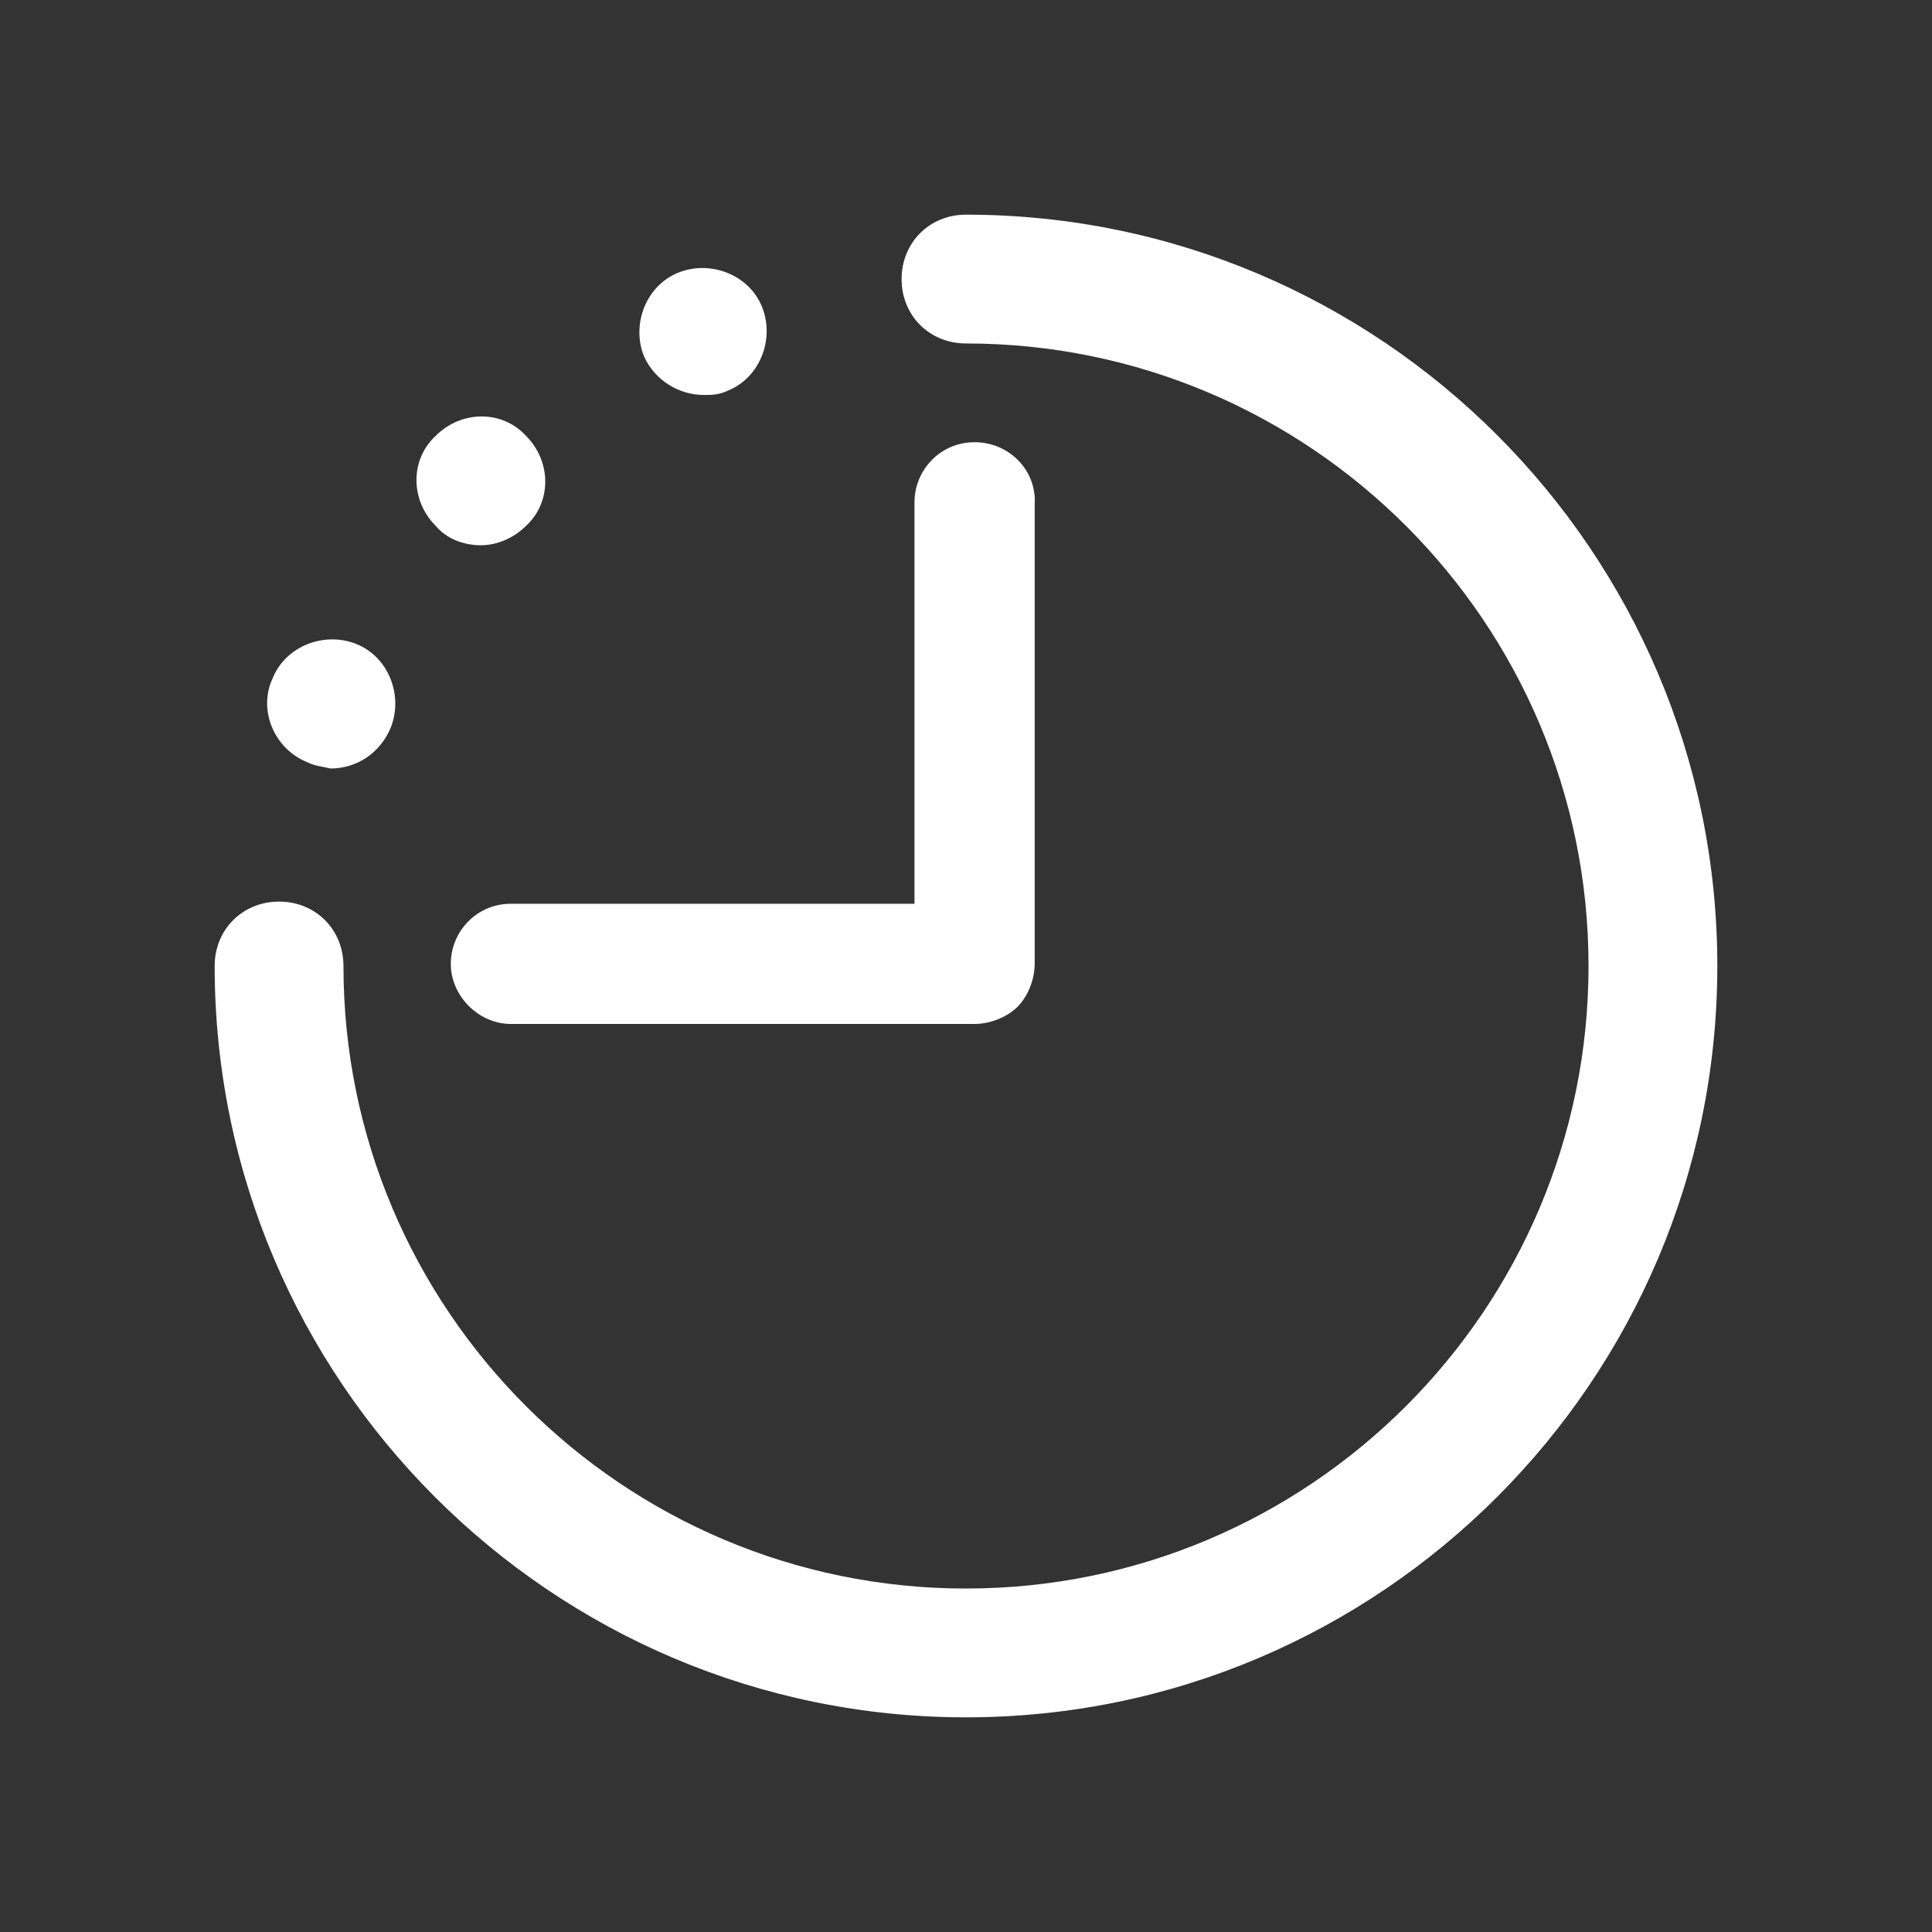
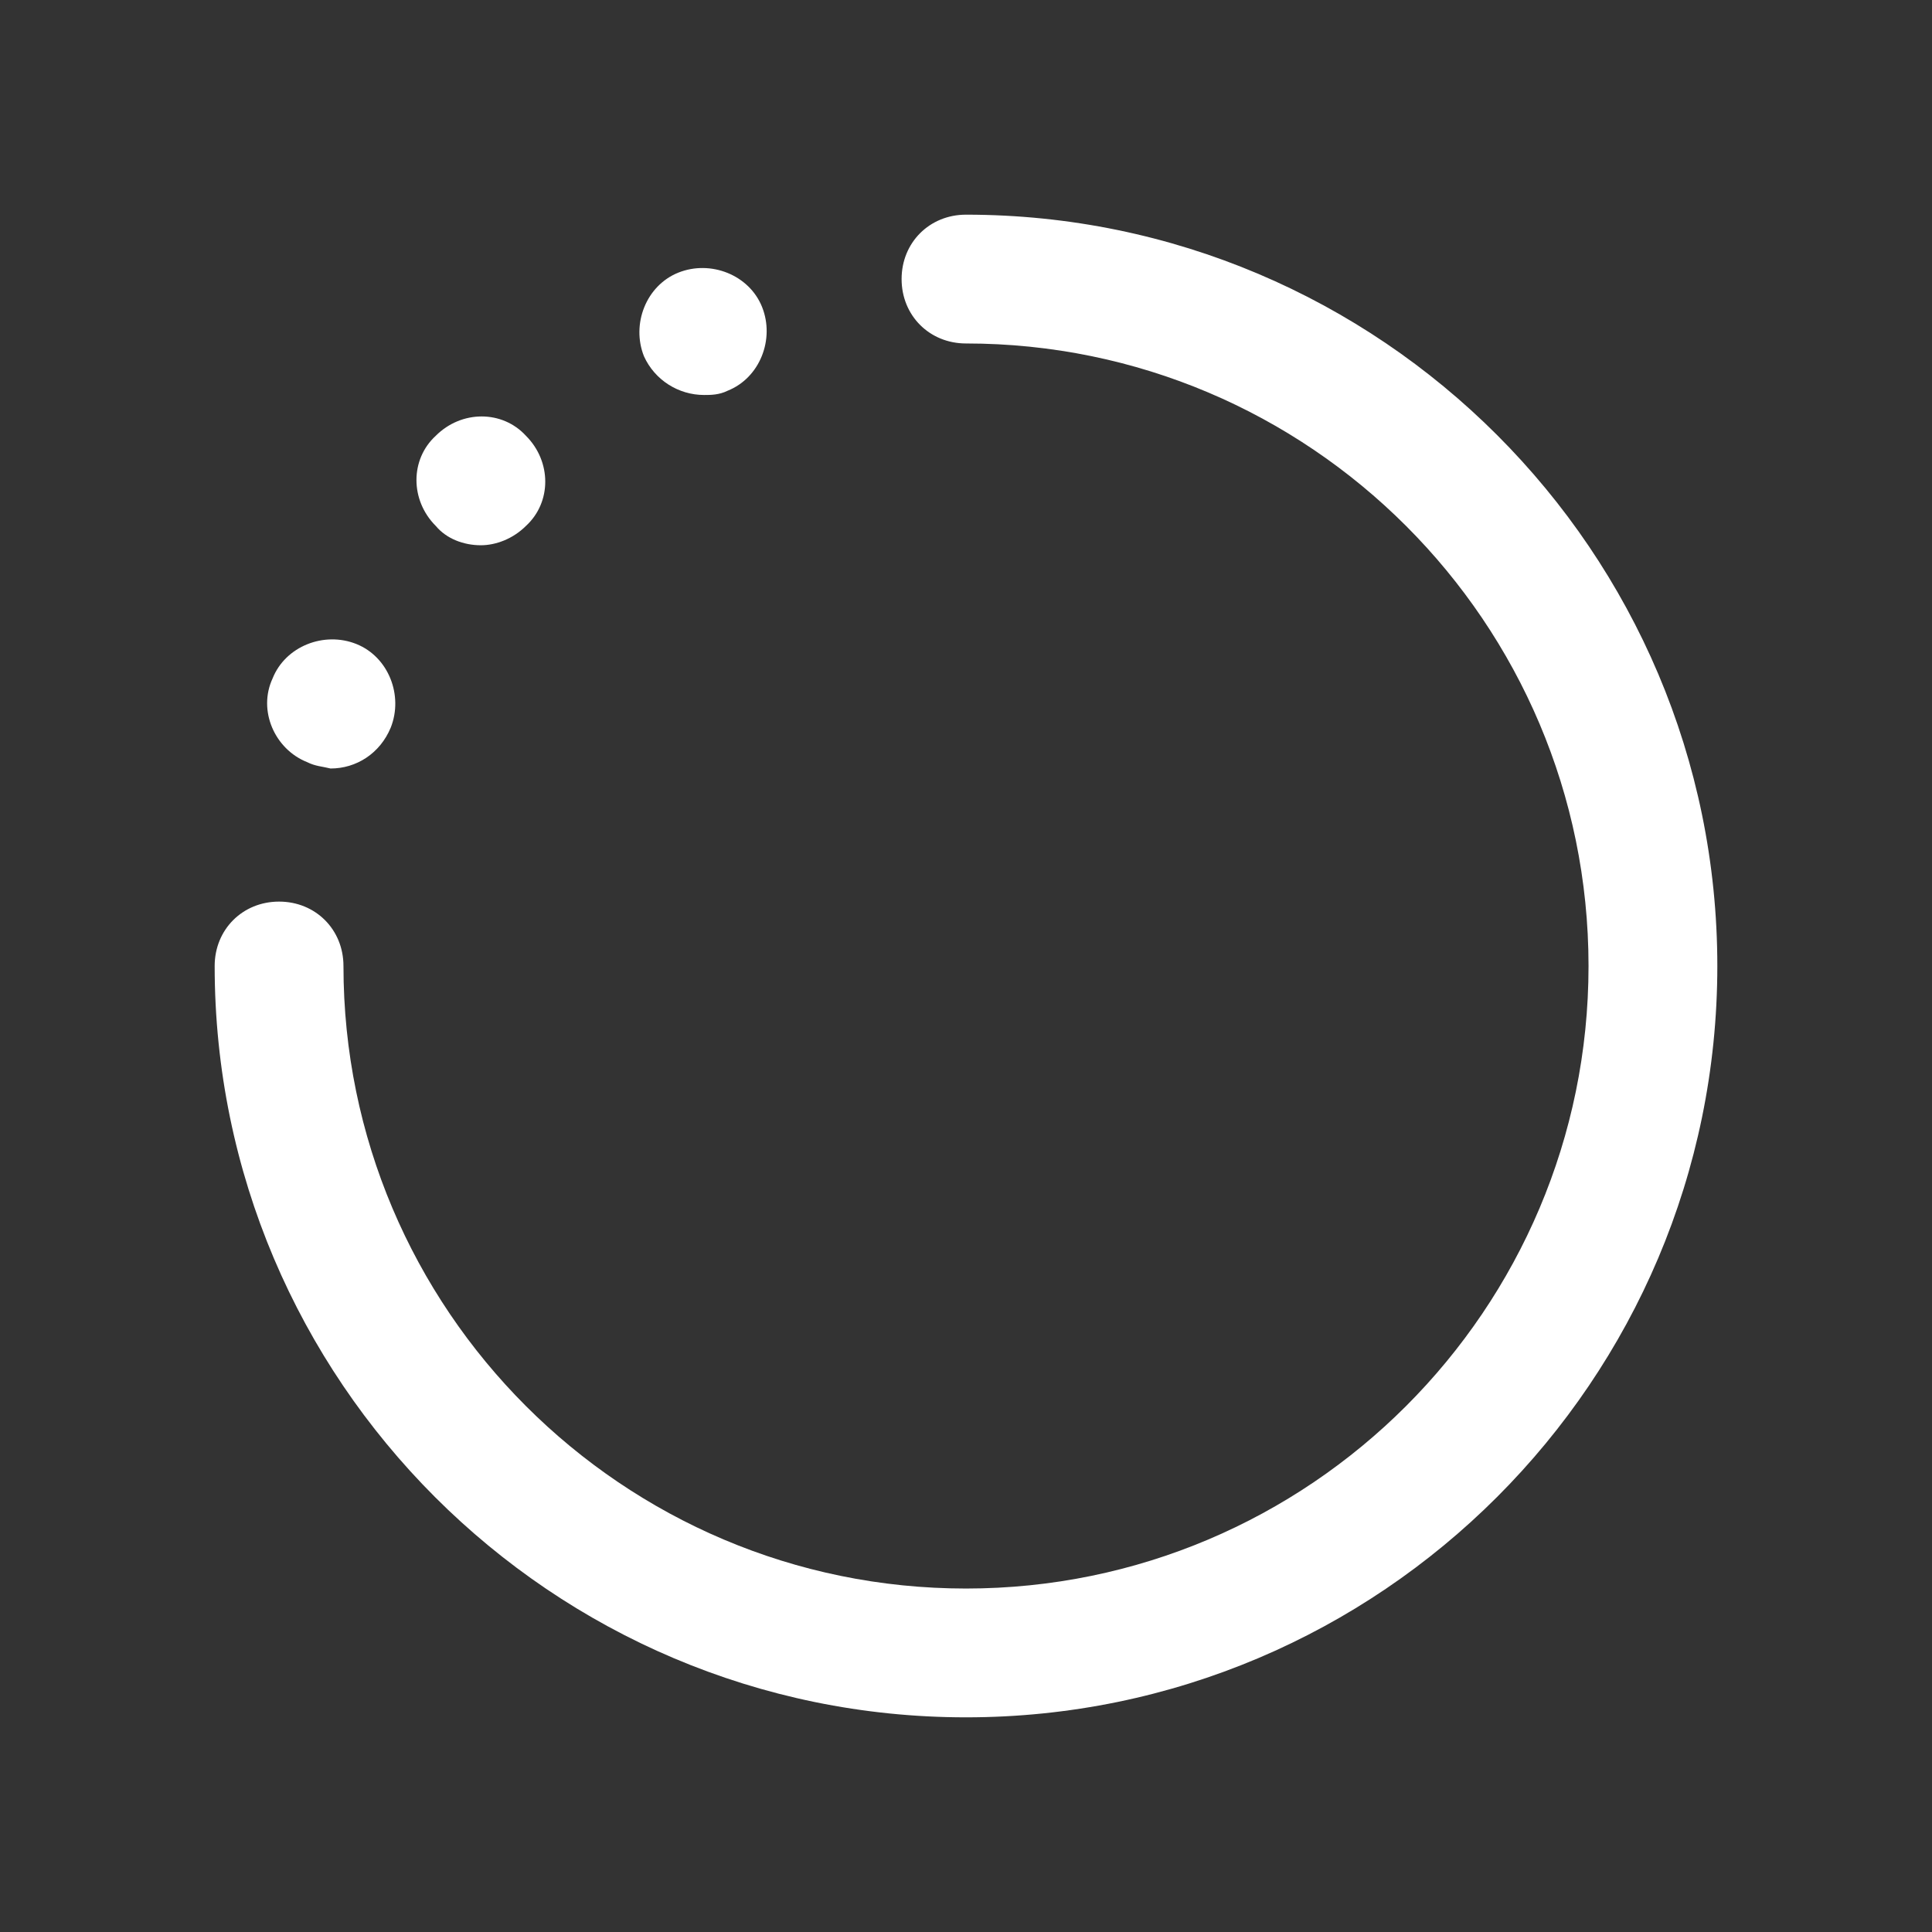
<svg xmlns="http://www.w3.org/2000/svg" id="Layer_1" viewBox="0 0 90 90">
  <rect x="0" y="0" width="90" height="90" fill="#333333" stroke="none" />
  <style>.st0{fill:#fff}</style>
  <title>mmc bezoeken icoon</title>
  <path class="st0" d="M45 80c-19.3 0-35-15.7-35-35 0-1.7 1.3-3 3-3s3 1.3 3 3c0 16 13 29 29 29s29-13 29-29-13-29-29-29c-1.7 0-3-1.3-3-3s1.3-3 3-3c19.3 0 35 15.7 35 35S64.3 80 45 80zM14.3 35.5c-1.5-.6-2.3-2.4-1.6-3.9.6-1.5 2.4-2.2 3.9-1.6 1.5.6 2.2 2.4 1.6 3.9-.5 1.2-1.6 1.9-2.8 1.9-.4-.1-.7-.1-1.1-.3zm6-11c-1.2-1.2-1.2-3.1 0-4.2 1.2-1.2 3.1-1.2 4.2 0 1.2 1.2 1.2 3.1 0 4.2-.6.6-1.4.9-2.1.9-.8 0-1.6-.3-2.1-.9zm9.7-7.9c-.6-1.5.1-3.3 1.6-3.9 1.5-.6 3.3.1 3.9 1.6.6 1.5-.1 3.3-1.6 3.9-.4.2-.8.2-1.1.2-1.2 0-2.3-.7-2.8-1.8z" />
-   <path class="st0" d="M45.4 20.6c-1.6 0-2.8 1.3-2.8 2.8v18.7H23.8c-1.6 0-2.8 1.3-2.8 2.8s1.3 2.8 2.8 2.8h21.6c.7 0 1.5-.3 2-.8s.8-1.3.8-2V23.5c.1-1.6-1.2-2.9-2.8-2.9z" />
</svg>